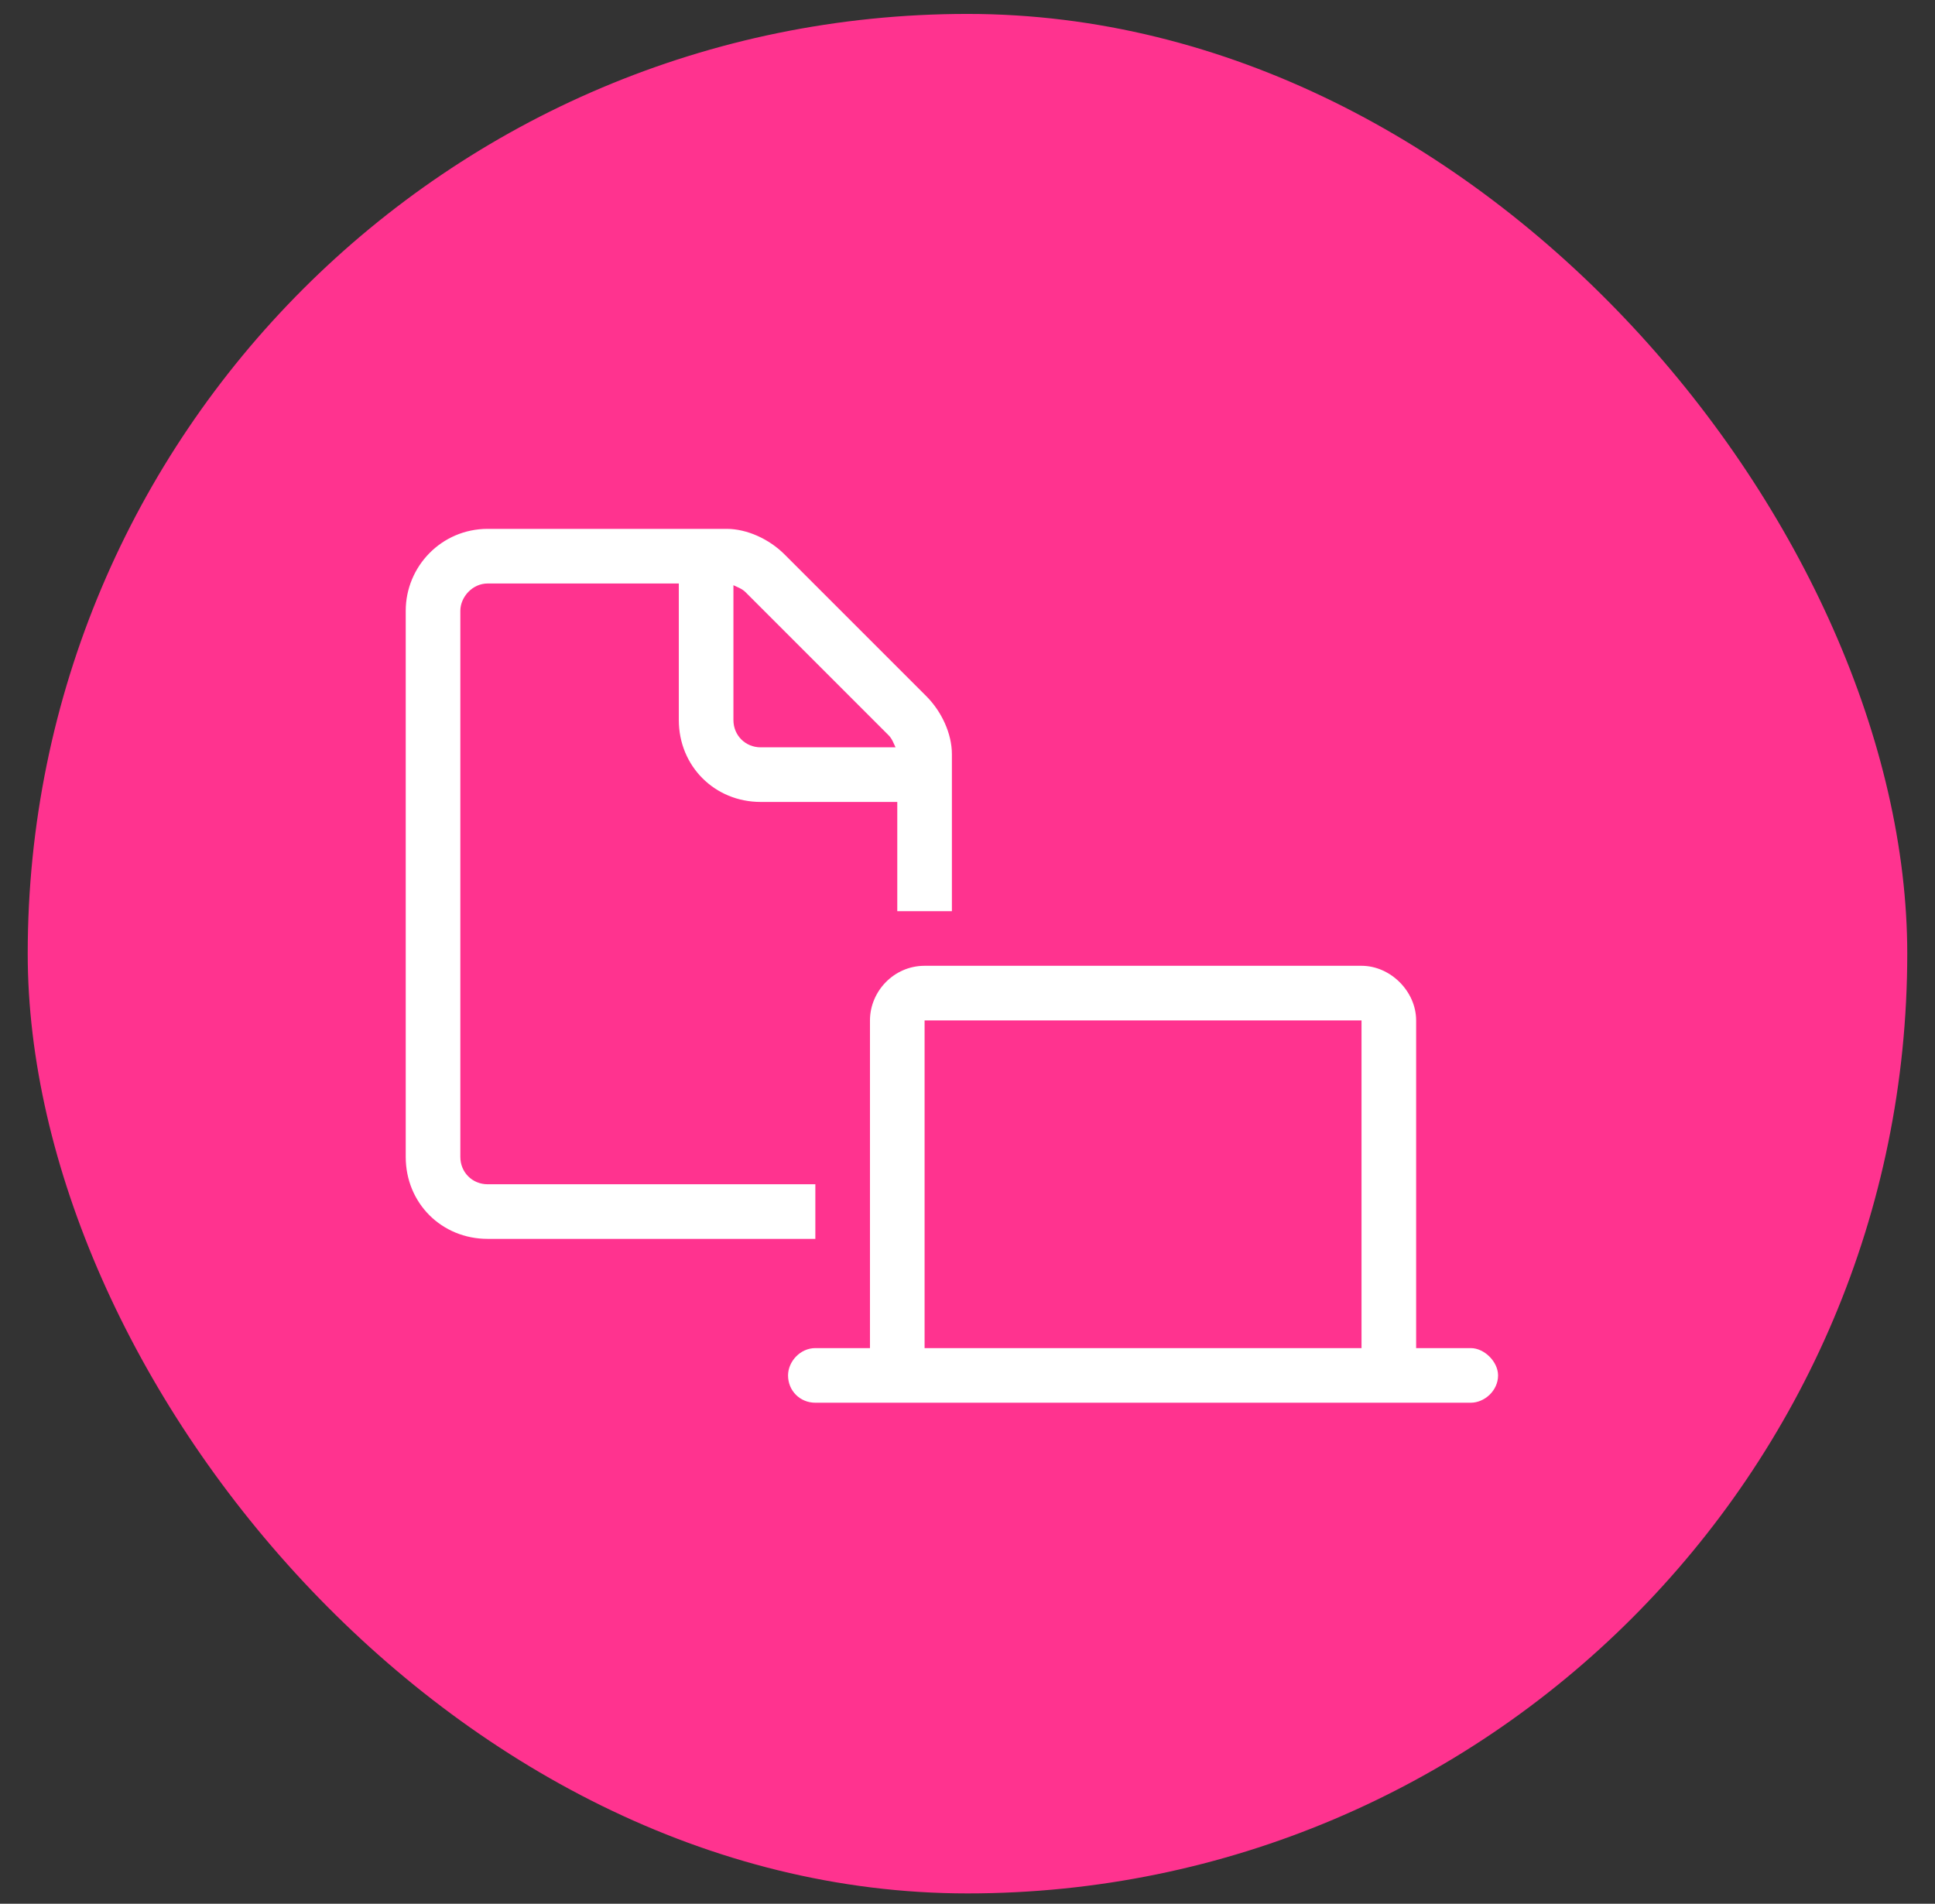
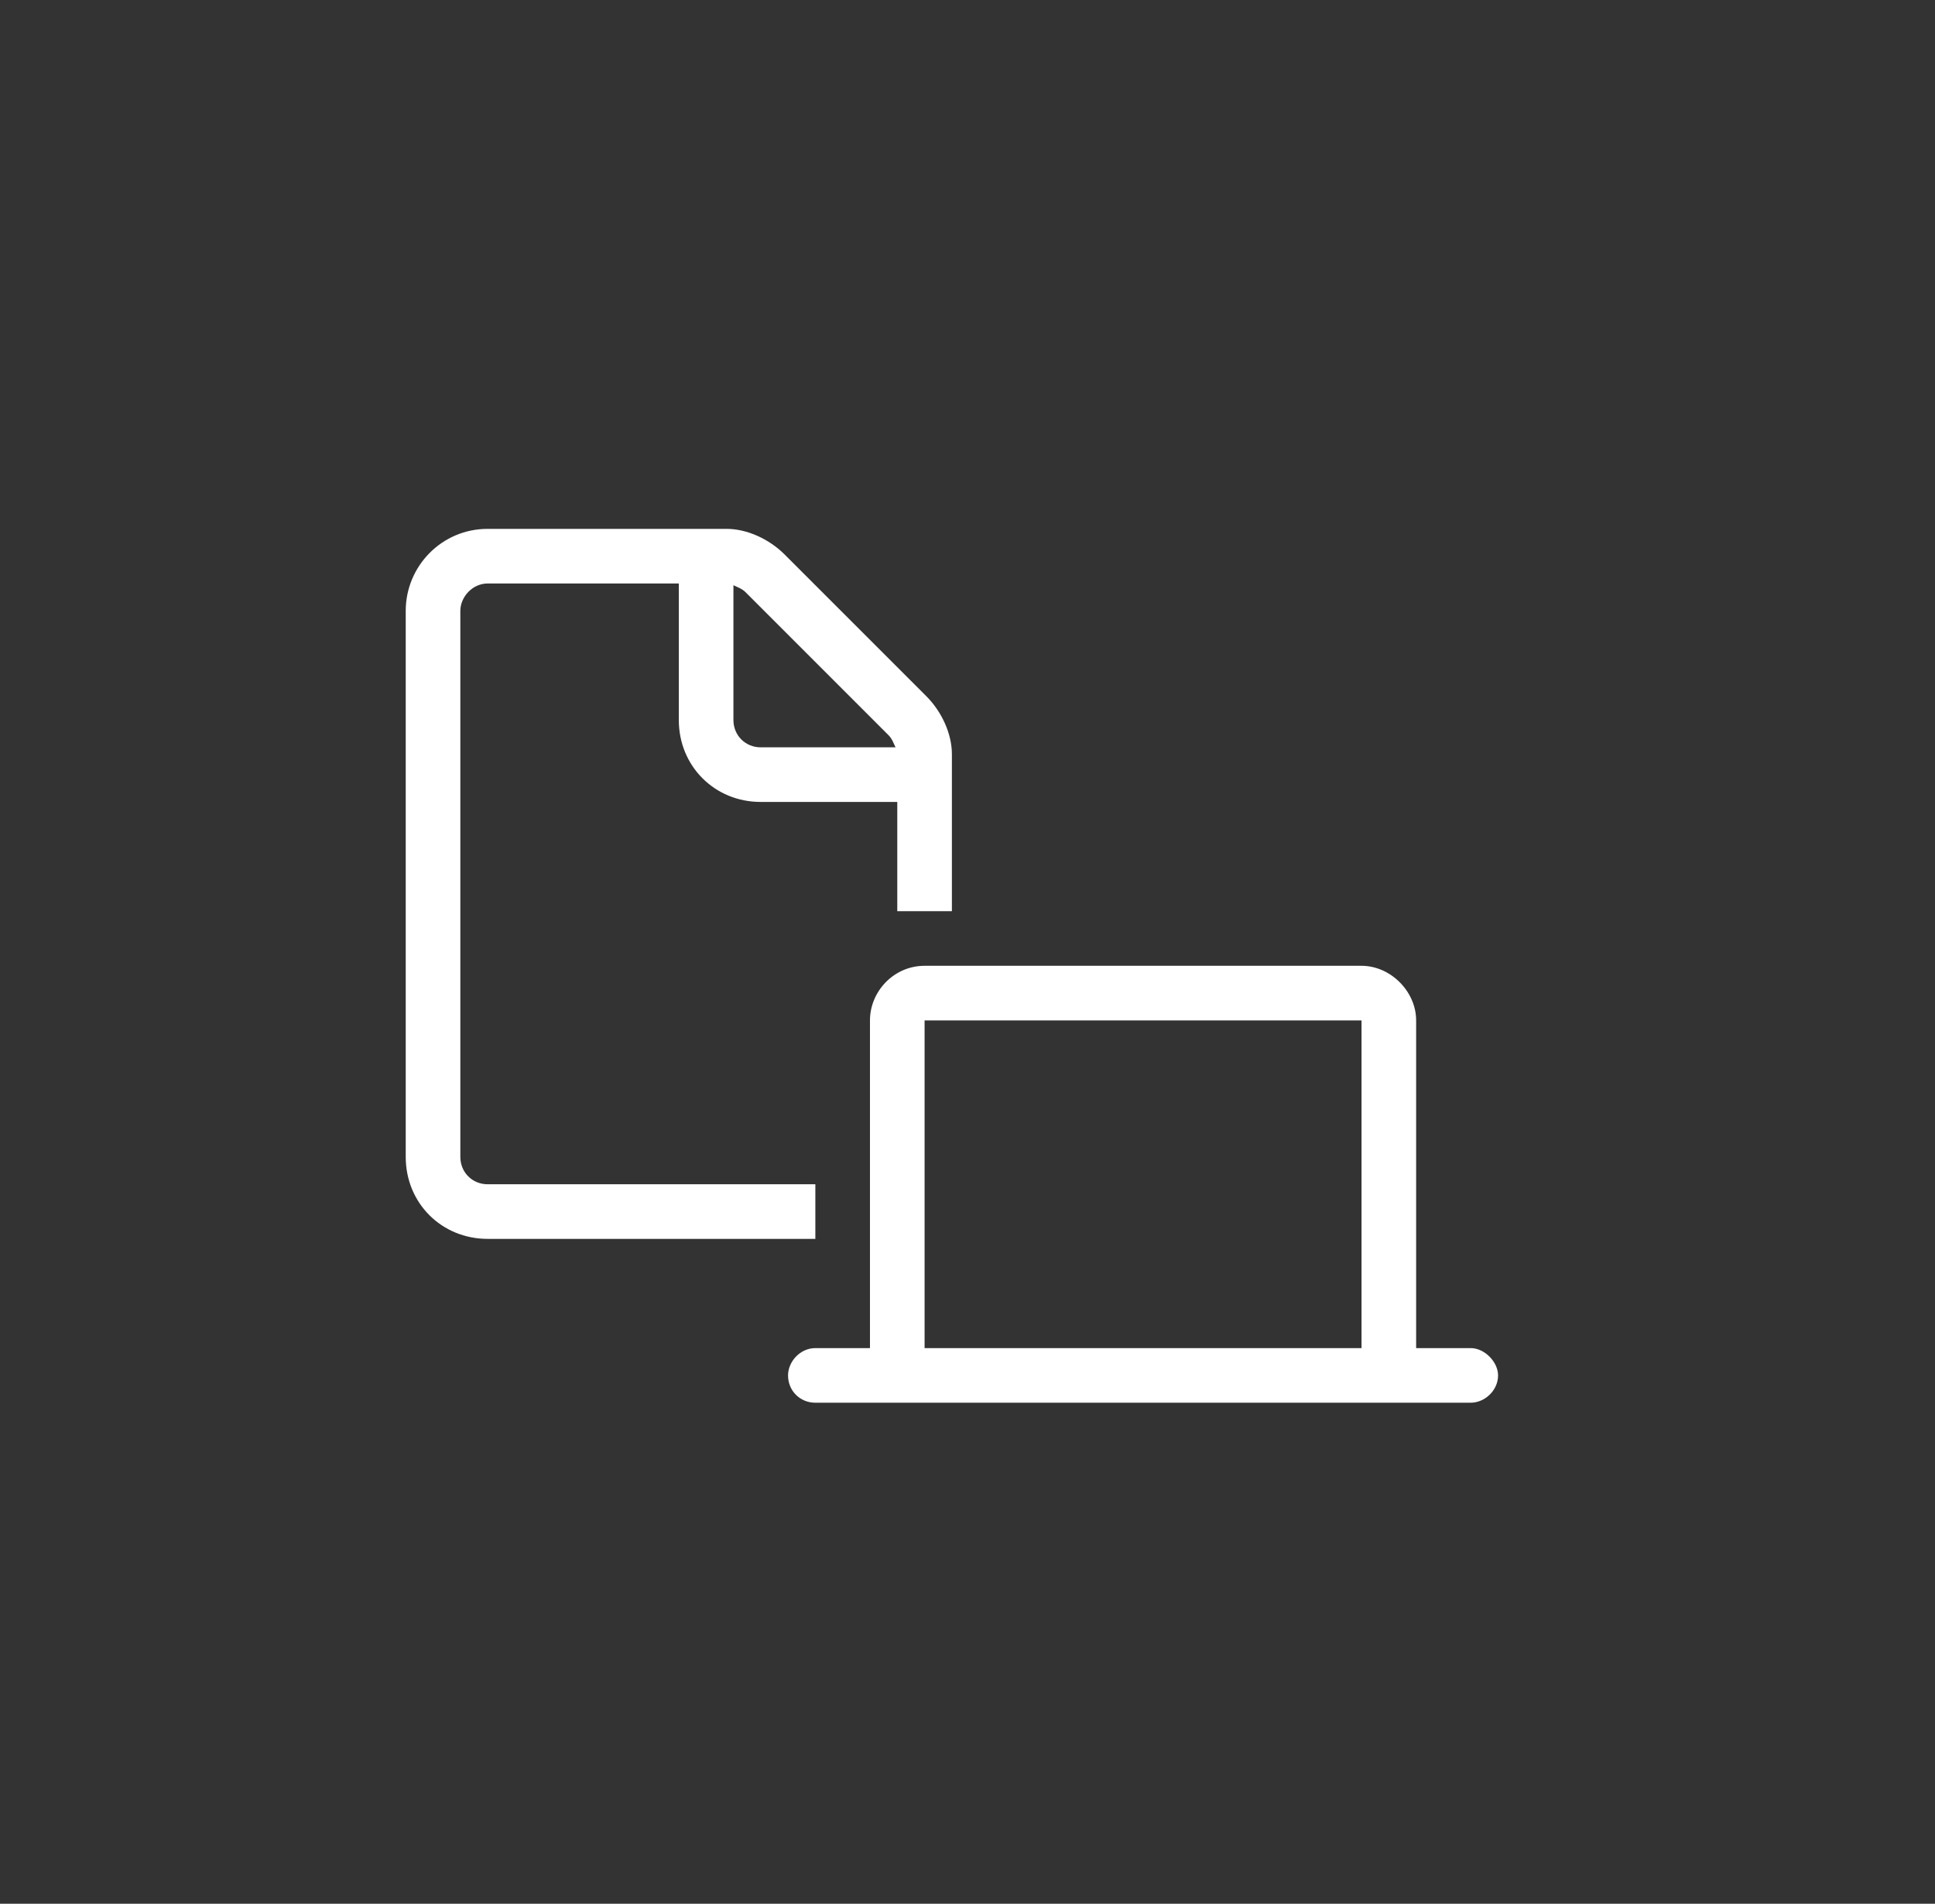
<svg xmlns="http://www.w3.org/2000/svg" width="62" height="61" viewBox="0 0 62 61" fill="none">
  <rect x="0" y="0" width="62" height="61" fill="#333333" stroke="none" />
-   <rect x="0.888" y="0.446" width="60.223" height="60.223" rx="30.112" fill="#FF338F" />
  <path d="M24.375 25.696C22.898 25.696 21.75 24.548 21.75 23.071V18.696H15.625C15.133 18.696 14.75 19.134 14.75 19.571V37.071C14.75 37.563 15.133 37.946 15.625 37.946H26.125V39.696H15.625C14.148 39.696 13 38.548 13 37.071V19.571C13 18.149 14.148 16.946 15.625 16.946H23.281C23.937 16.946 24.648 17.274 25.14 17.767L29.679 22.306C30.172 22.798 30.5 23.509 30.5 24.165V29.196H28.75V25.696H24.375ZM23.5 18.751V23.071C23.5 23.564 23.883 23.946 24.375 23.946H28.695C28.64 23.837 28.586 23.673 28.476 23.564L23.883 18.97C23.773 18.86 23.609 18.806 23.5 18.751ZM27.875 32.696C27.875 31.767 28.64 30.946 29.625 30.946H43.625C44.554 30.946 45.375 31.767 45.375 32.696V43.196H47.125C47.562 43.196 48 43.634 48 44.071C48 44.563 47.562 44.946 47.125 44.946H26.125C25.633 44.946 25.25 44.563 25.25 44.071C25.25 43.634 25.633 43.196 26.125 43.196H27.875V32.696ZM29.625 43.196H43.625V32.696H29.625V43.196ZM23.883 18.97L25.14 17.767L23.883 18.97Z" fill="white" />
</svg>